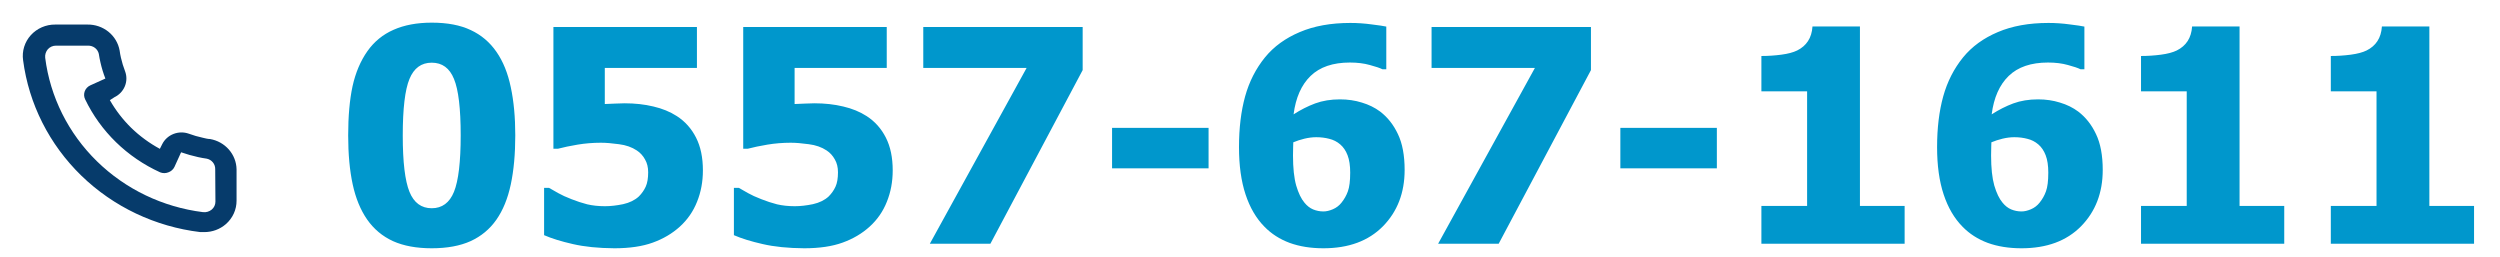
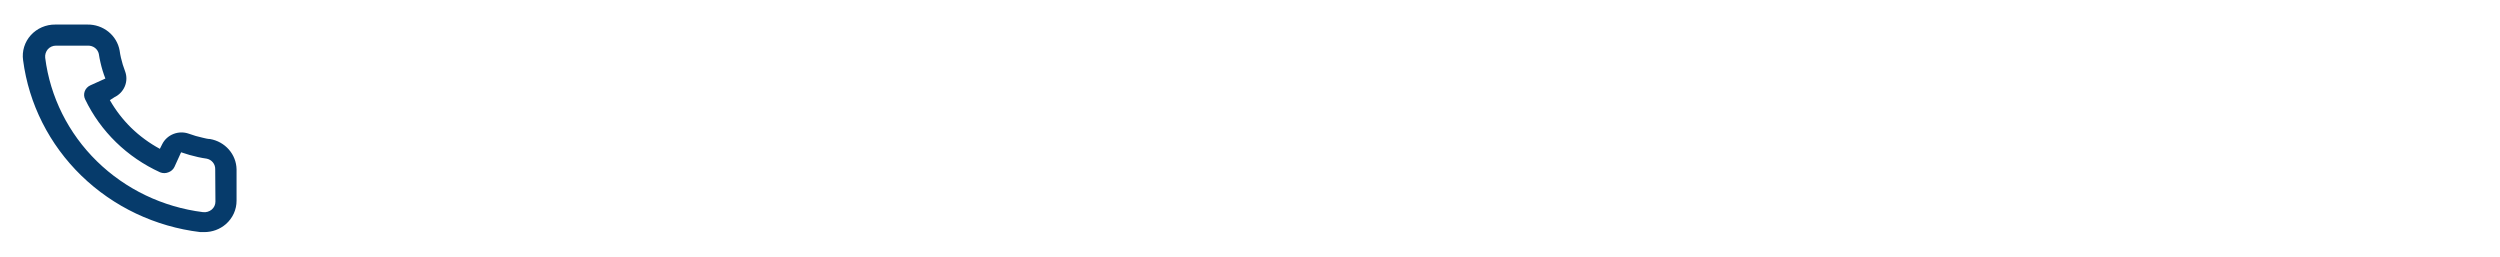
<svg xmlns="http://www.w3.org/2000/svg" width="369" height="38" viewBox="0 0 369 38" fill="none">
-   <path d="M76.055 19.973C76.055 22.737 75.833 25.158 75.389 27.234C74.945 29.311 74.236 31.044 73.262 32.434C72.288 33.823 71.02 34.876 69.459 35.592C67.898 36.294 65.986 36.645 63.723 36.645C61.474 36.645 59.569 36.294 58.008 35.592C56.447 34.876 55.172 33.809 54.184 32.391C53.21 30.987 52.501 29.261 52.057 27.213C51.613 25.15 51.391 22.744 51.391 19.994C51.391 17.158 51.605 14.738 52.035 12.732C52.479 10.727 53.21 9.001 54.227 7.555C55.229 6.137 56.518 5.084 58.094 4.396C59.669 3.695 61.546 3.344 63.723 3.344C66.029 3.344 67.948 3.709 69.481 4.439C71.027 5.156 72.295 6.23 73.283 7.662C74.257 9.066 74.959 10.799 75.389 12.861C75.833 14.924 76.055 17.294 76.055 19.973ZM67.998 19.973C67.998 16.02 67.669 13.248 67.01 11.658C66.365 10.054 65.269 9.252 63.723 9.252C62.19 9.252 61.094 10.054 60.435 11.658C59.777 13.248 59.447 16.034 59.447 20.016C59.447 23.912 59.777 26.676 60.435 28.309C61.094 29.927 62.19 30.736 63.723 30.736C65.255 30.736 66.351 29.927 67.01 28.309C67.669 26.676 67.998 23.897 67.998 19.973ZM103.748 25.15C103.748 26.812 103.462 28.352 102.889 29.77C102.33 31.188 101.485 32.412 100.354 33.443C99.236 34.46 97.904 35.248 96.357 35.807C94.825 36.365 92.934 36.645 90.686 36.645C88.308 36.63 86.26 36.422 84.541 36.022C82.837 35.635 81.426 35.198 80.309 34.711V27.729H81.039C81.44 27.958 81.891 28.215 82.393 28.502C82.894 28.788 83.553 29.089 84.369 29.404C85.128 29.705 85.894 29.956 86.668 30.156C87.456 30.342 88.329 30.436 89.289 30.436C90.12 30.436 91.015 30.335 91.975 30.135C92.934 29.92 93.708 29.54 94.295 28.996C94.725 28.566 95.061 28.087 95.305 27.557C95.548 27.027 95.67 26.318 95.67 25.43C95.67 24.685 95.512 24.047 95.197 23.518C94.897 22.973 94.495 22.537 93.994 22.207C93.264 21.72 92.383 21.412 91.352 21.283C90.32 21.14 89.432 21.068 88.688 21.068C87.513 21.068 86.367 21.162 85.25 21.348C84.147 21.534 83.188 21.734 82.371 21.949H81.684V3.988H102.867V10.025H89.268V15.354C89.697 15.325 90.206 15.303 90.793 15.289C91.394 15.26 91.86 15.246 92.189 15.246C93.722 15.246 95.14 15.404 96.443 15.719C97.747 16.02 98.9 16.492 99.902 17.137C101.12 17.924 102.065 18.984 102.738 20.316C103.411 21.634 103.748 23.245 103.748 25.15ZM131.764 25.15C131.764 26.812 131.477 28.352 130.904 29.77C130.346 31.188 129.501 32.412 128.369 33.443C127.252 34.46 125.92 35.248 124.373 35.807C122.84 36.365 120.95 36.645 118.701 36.645C116.324 36.63 114.275 36.422 112.557 36.022C110.852 35.635 109.441 35.198 108.324 34.711V27.729H109.055C109.456 27.958 109.907 28.215 110.408 28.502C110.91 28.788 111.568 29.089 112.385 29.404C113.144 29.705 113.91 29.956 114.684 30.156C115.471 30.342 116.345 30.436 117.305 30.436C118.135 30.436 119.031 30.335 119.99 30.135C120.95 29.92 121.723 29.54 122.311 28.996C122.74 28.566 123.077 28.087 123.32 27.557C123.564 27.027 123.686 26.318 123.686 25.43C123.686 24.685 123.528 24.047 123.213 23.518C122.912 22.973 122.511 22.537 122.01 22.207C121.279 21.72 120.398 21.412 119.367 21.283C118.336 21.14 117.448 21.068 116.703 21.068C115.529 21.068 114.383 21.162 113.266 21.348C112.163 21.534 111.203 21.734 110.387 21.949H109.699V3.988H130.883V10.025H117.283V15.354C117.713 15.325 118.221 15.303 118.809 15.289C119.41 15.26 119.876 15.246 120.205 15.246C121.738 15.246 123.156 15.404 124.459 15.719C125.762 16.02 126.915 16.492 127.918 17.137C129.135 17.924 130.081 18.984 130.754 20.316C131.427 21.634 131.764 23.245 131.764 25.15ZM159.801 10.348L146.18 35.978H137.242L151.529 10.025H136.275V3.988H159.801V10.348ZM178.385 24.85H164.141V18.877H178.385V24.85ZM207.324 25.086C207.324 28.452 206.257 31.223 204.123 33.4C201.989 35.563 199.06 36.645 195.336 36.645C193.474 36.645 191.812 36.38 190.352 35.85C188.891 35.305 187.652 34.51 186.635 33.465C185.417 32.233 184.486 30.643 183.842 28.695C183.197 26.747 182.875 24.42 182.875 21.713C182.875 18.906 183.176 16.413 183.777 14.236C184.379 12.059 185.36 10.133 186.721 8.457C188.024 6.867 189.729 5.628 191.834 4.74C193.939 3.838 196.432 3.387 199.311 3.387C200.356 3.387 201.402 3.458 202.447 3.602C203.507 3.73 204.23 3.838 204.617 3.924V10.219H204.037C203.665 10.033 203.049 9.825 202.189 9.596C201.33 9.352 200.349 9.23 199.246 9.23C196.74 9.23 194.806 9.889 193.445 11.207C192.085 12.525 191.247 14.415 190.932 16.879C191.977 16.206 193.037 15.669 194.111 15.268C195.2 14.867 196.424 14.666 197.785 14.666C198.931 14.666 200.005 14.824 201.008 15.139C202.025 15.44 202.927 15.883 203.715 16.471C204.818 17.316 205.691 18.426 206.336 19.801C206.995 21.176 207.324 22.938 207.324 25.086ZM198 29.92C198.415 29.404 198.73 28.846 198.945 28.244C199.174 27.628 199.289 26.704 199.289 25.473C199.289 24.441 199.16 23.589 198.902 22.916C198.645 22.243 198.279 21.706 197.807 21.305C197.334 20.904 196.797 20.631 196.195 20.488C195.594 20.331 194.956 20.252 194.283 20.252C193.725 20.252 193.145 20.324 192.543 20.467C191.956 20.61 191.404 20.789 190.889 21.004C190.889 21.147 190.882 21.384 190.867 21.713C190.853 22.042 190.846 22.458 190.846 22.959C190.846 24.792 191.003 26.268 191.318 27.385C191.648 28.502 192.056 29.347 192.543 29.92C192.915 30.378 193.338 30.708 193.811 30.908C194.298 31.109 194.806 31.209 195.336 31.209C195.766 31.209 196.231 31.102 196.732 30.887C197.234 30.672 197.656 30.35 198 29.92ZM234.824 10.348L221.203 35.978H212.266L226.553 10.025H211.299V3.988H234.824V10.348ZM253.408 24.85H239.164V18.877H253.408V24.85ZM281.123 35.978H259.982V30.393H266.729V13.484H259.982V8.264C260.971 8.264 261.952 8.199 262.926 8.07C263.9 7.941 264.68 7.734 265.268 7.447C265.955 7.104 266.485 6.645 266.857 6.072C267.244 5.485 267.466 4.762 267.523 3.902H274.527V30.393H281.123V35.978ZM310.363 25.086C310.363 28.452 309.296 31.223 307.162 33.4C305.028 35.563 302.099 36.645 298.375 36.645C296.513 36.645 294.852 36.38 293.391 35.85C291.93 35.305 290.691 34.51 289.674 33.465C288.456 32.233 287.525 30.643 286.881 28.695C286.236 26.747 285.914 24.42 285.914 21.713C285.914 18.906 286.215 16.413 286.816 14.236C287.418 12.059 288.399 10.133 289.76 8.457C291.063 6.867 292.768 5.628 294.873 4.74C296.979 3.838 299.471 3.387 302.35 3.387C303.395 3.387 304.441 3.458 305.486 3.602C306.546 3.73 307.27 3.838 307.656 3.924V10.219H307.076C306.704 10.033 306.088 9.825 305.229 9.596C304.369 9.352 303.388 9.23 302.285 9.23C299.779 9.23 297.845 9.889 296.484 11.207C295.124 12.525 294.286 14.415 293.971 16.879C295.016 16.206 296.076 15.669 297.15 15.268C298.239 14.867 299.464 14.666 300.824 14.666C301.97 14.666 303.044 14.824 304.047 15.139C305.064 15.44 305.966 15.883 306.754 16.471C307.857 17.316 308.73 18.426 309.375 19.801C310.034 21.176 310.363 22.938 310.363 25.086ZM301.039 29.92C301.454 29.404 301.77 28.846 301.984 28.244C302.214 27.628 302.328 26.704 302.328 25.473C302.328 24.441 302.199 23.589 301.941 22.916C301.684 22.243 301.318 21.706 300.846 21.305C300.373 20.904 299.836 20.631 299.234 20.488C298.633 20.331 297.995 20.252 297.322 20.252C296.764 20.252 296.184 20.324 295.582 20.467C294.995 20.61 294.443 20.789 293.928 21.004C293.928 21.147 293.921 21.384 293.906 21.713C293.892 22.042 293.885 22.458 293.885 22.959C293.885 24.792 294.042 26.268 294.357 27.385C294.687 28.502 295.095 29.347 295.582 29.92C295.954 30.378 296.377 30.708 296.85 30.908C297.337 31.109 297.845 31.209 298.375 31.209C298.805 31.209 299.27 31.102 299.771 30.887C300.273 30.672 300.695 30.35 301.039 29.92ZM337.154 35.978H316.014V30.393H322.76V13.484H316.014V8.264C317.002 8.264 317.983 8.199 318.957 8.07C319.931 7.941 320.712 7.734 321.299 7.447C321.986 7.104 322.516 6.645 322.889 6.072C323.275 5.485 323.497 4.762 323.555 3.902H330.559V30.393H337.154V35.978ZM365.17 35.978H344.029V30.393H350.775V13.484H344.029V8.264C345.018 8.264 345.999 8.199 346.973 8.07C347.947 7.941 348.727 7.734 349.314 7.447C350.002 7.104 350.532 6.645 350.904 6.072C351.291 5.485 351.513 4.762 351.57 3.902H358.574V30.393H365.17V35.978Z" fill="#0097CC" />
  <path d="M31.005 20.52C30.657 20.52 30.293 20.412 29.945 20.335C29.239 20.184 28.546 19.983 27.87 19.734C27.136 19.474 26.328 19.487 25.604 19.772C24.879 20.056 24.287 20.592 23.944 21.276L23.595 21.969C22.053 21.134 20.636 20.096 19.384 18.886C18.141 17.666 17.075 16.287 16.217 14.785L16.882 14.354C17.584 14.019 18.134 13.443 18.426 12.737C18.719 12.032 18.733 11.245 18.465 10.53C18.212 9.872 18.006 9.197 17.848 8.511C17.769 8.171 17.705 7.817 17.658 7.462C17.466 6.376 16.881 5.393 16.011 4.689C15.14 3.985 14.04 3.608 12.908 3.624H8.158C7.476 3.617 6.8 3.754 6.177 4.025C5.554 4.296 4.998 4.695 4.547 5.193C4.096 5.692 3.761 6.28 3.565 6.916C3.368 7.552 3.315 8.222 3.408 8.881C4.251 15.339 7.281 21.34 12.018 25.936C16.754 30.531 22.928 33.459 29.564 34.257H30.166C31.334 34.258 32.461 33.841 33.333 33.085C33.834 32.649 34.234 32.114 34.507 31.516C34.78 30.918 34.919 30.27 34.916 29.616V24.991C34.897 23.92 34.496 22.889 33.783 22.074C33.07 21.258 32.088 20.709 31.005 20.52ZM31.797 29.77C31.797 29.989 31.749 30.205 31.656 30.405C31.563 30.604 31.428 30.782 31.259 30.927C31.082 31.076 30.875 31.188 30.652 31.254C30.428 31.32 30.192 31.34 29.96 31.312C24.031 30.572 18.523 27.93 14.306 23.804C10.088 19.679 7.402 14.303 6.67 8.526C6.645 8.3 6.668 8.072 6.736 7.855C6.804 7.638 6.916 7.436 7.065 7.262C7.214 7.097 7.396 6.966 7.601 6.875C7.806 6.785 8.028 6.738 8.253 6.738H13.003C13.371 6.73 13.731 6.847 14.02 7.069C14.309 7.292 14.509 7.605 14.586 7.956C14.649 8.377 14.729 8.793 14.824 9.204C15.006 10.017 15.249 10.816 15.552 11.594L13.335 12.596C13.146 12.681 12.975 12.801 12.834 12.95C12.692 13.099 12.582 13.274 12.51 13.464C12.438 13.655 12.405 13.857 12.414 14.06C12.422 14.263 12.472 14.462 12.559 14.646C14.839 19.398 18.763 23.218 23.643 25.438C24.028 25.592 24.461 25.592 24.846 25.438C25.044 25.369 25.225 25.263 25.38 25.125C25.535 24.988 25.66 24.822 25.749 24.637L26.73 22.478C27.549 22.762 28.385 22.999 29.232 23.187C29.654 23.28 30.082 23.357 30.515 23.419C30.875 23.494 31.197 23.689 31.425 23.97C31.653 24.252 31.774 24.602 31.765 24.96L31.797 29.77Z" fill="#063B6B" />
</svg>